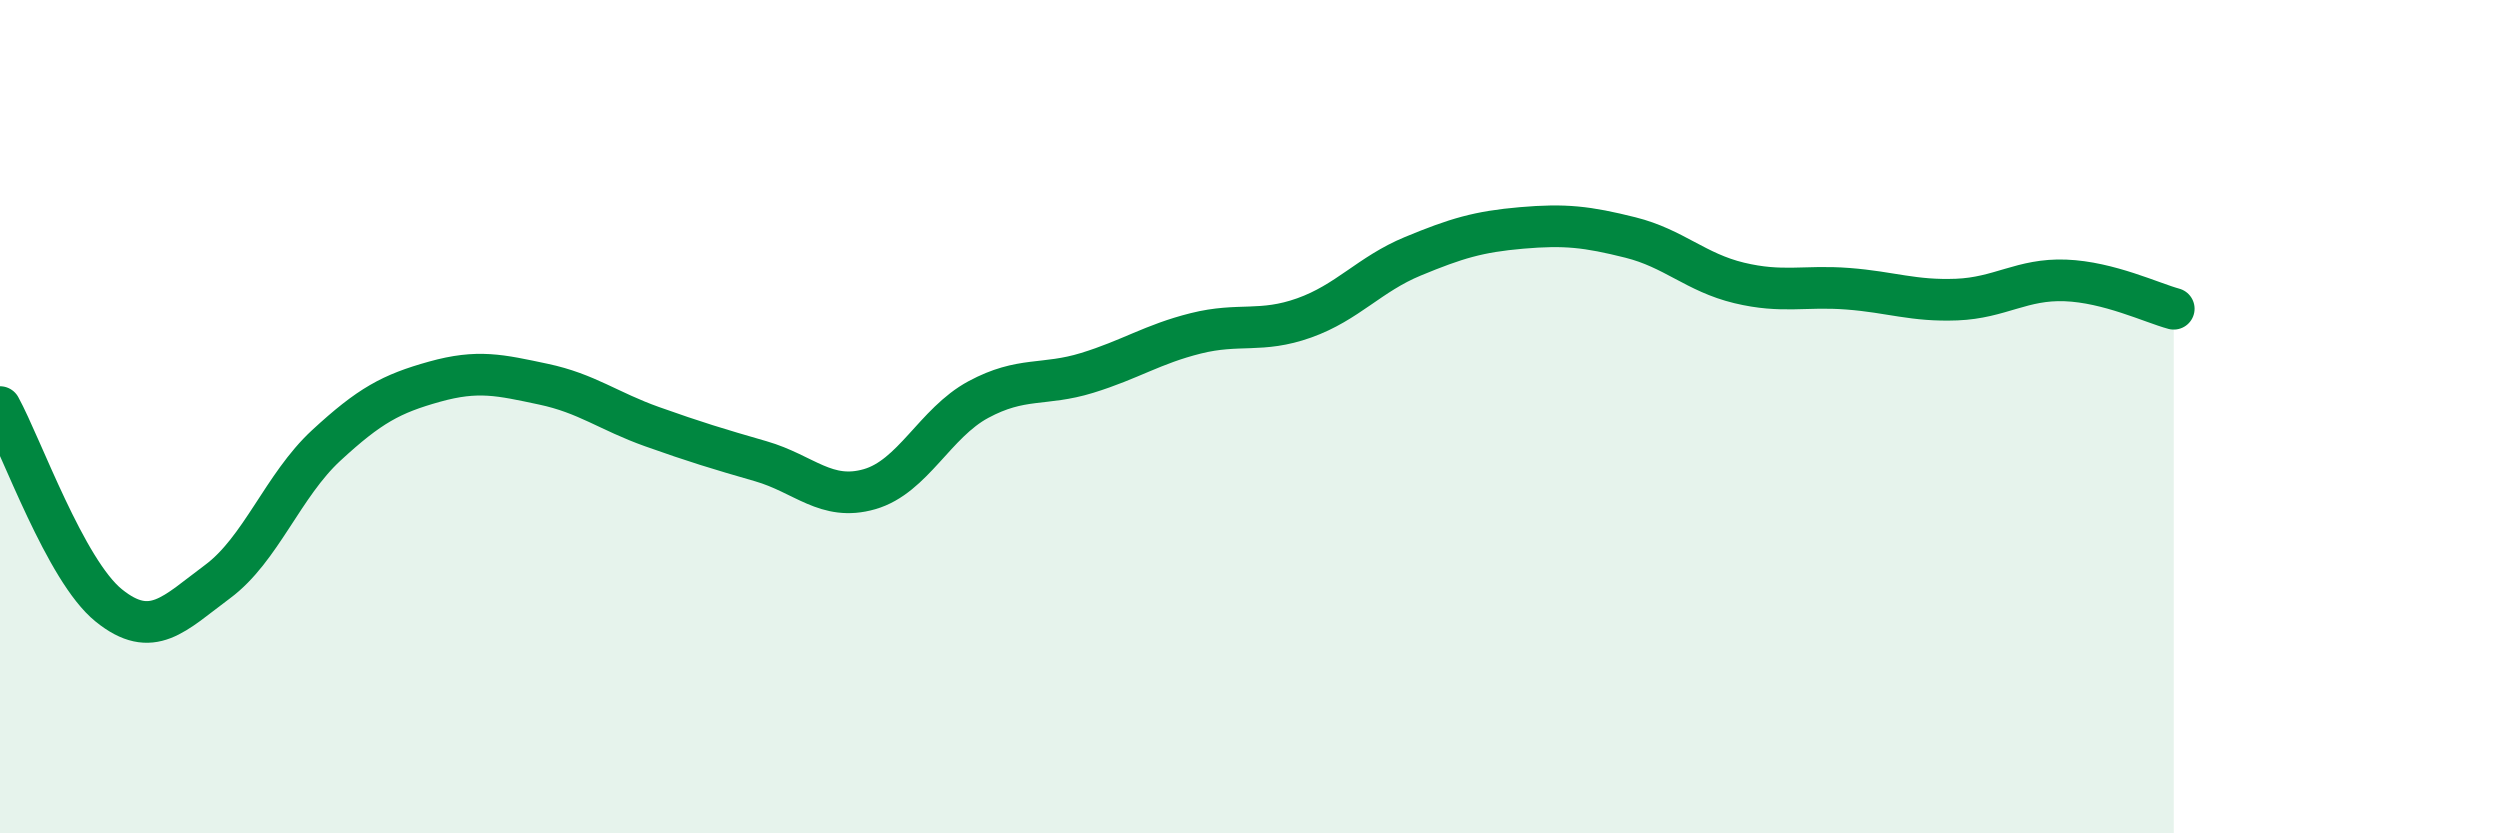
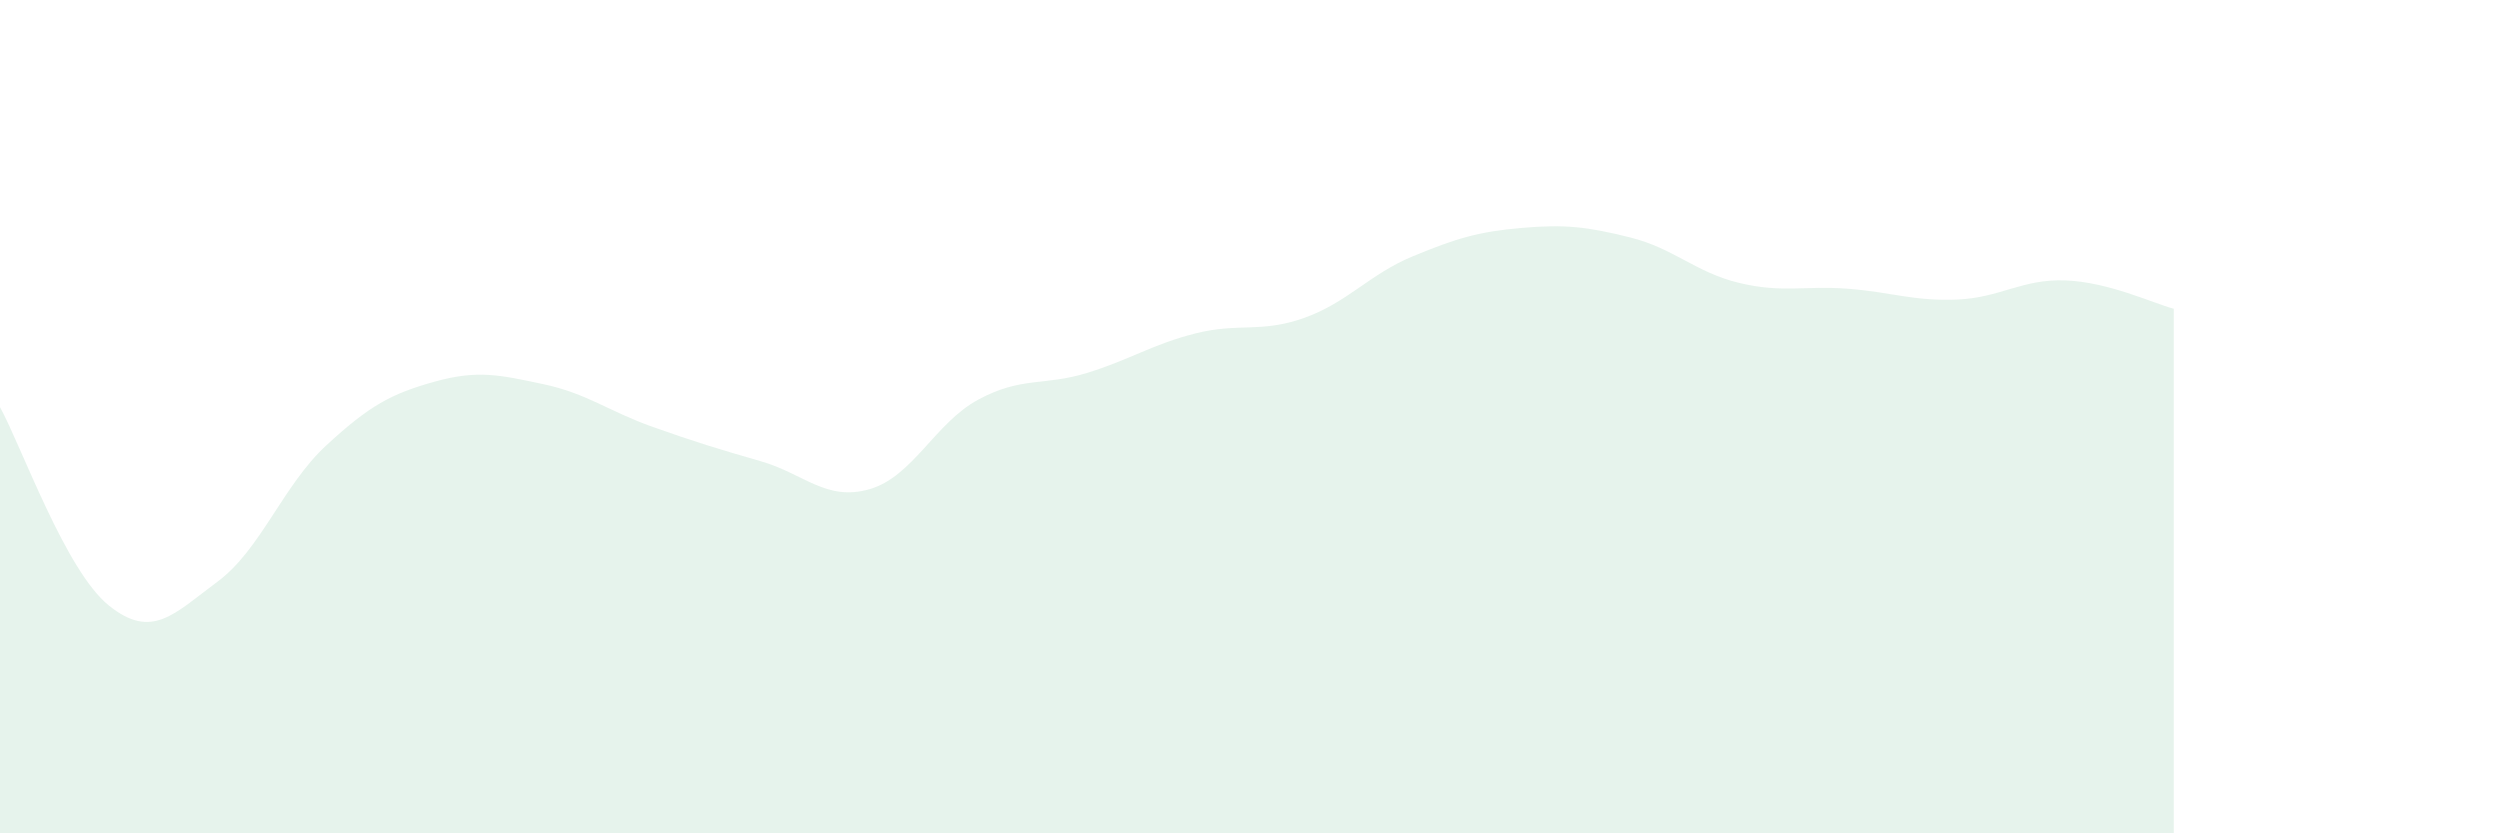
<svg xmlns="http://www.w3.org/2000/svg" width="60" height="20" viewBox="0 0 60 20">
  <path d="M 0,9.77 C 0.52,10.72 1.57,13.69 2.61,14.53 C 3.65,15.37 4.18,14.73 5.22,13.96 C 6.26,13.19 6.79,11.65 7.83,10.69 C 8.87,9.73 9.39,9.45 10.43,9.16 C 11.47,8.87 12,9 13.04,9.22 C 14.08,9.44 14.61,9.87 15.65,10.24 C 16.69,10.61 17.22,10.77 18.26,11.07 C 19.3,11.37 19.83,12.04 20.87,11.74 C 21.91,11.44 22.44,10.15 23.48,9.59 C 24.52,9.03 25.05,9.27 26.09,8.95 C 27.13,8.63 27.66,8.26 28.7,8 C 29.74,7.74 30.26,8 31.3,7.63 C 32.34,7.26 32.87,6.58 33.91,6.15 C 34.95,5.72 35.48,5.56 36.52,5.47 C 37.56,5.38 38.09,5.44 39.13,5.7 C 40.17,5.96 40.7,6.54 41.74,6.79 C 42.78,7.04 43.31,6.85 44.35,6.93 C 45.39,7.01 45.92,7.23 46.96,7.19 C 48,7.15 48.53,6.69 49.57,6.73 C 50.61,6.77 51.65,7.27 52.17,7.41L52.17 20L0 20Z" fill="#008740" opacity="0.1" stroke-linecap="round" stroke-linejoin="round" />
-   <path d="M 0,9.77 C 0.52,10.72 1.57,13.69 2.61,14.53 C 3.65,15.37 4.18,14.73 5.22,13.96 C 6.26,13.19 6.79,11.65 7.83,10.69 C 8.87,9.73 9.39,9.45 10.43,9.16 C 11.47,8.87 12,9 13.04,9.22 C 14.08,9.44 14.61,9.87 15.65,10.24 C 16.69,10.61 17.22,10.77 18.26,11.07 C 19.3,11.37 19.83,12.04 20.87,11.74 C 21.91,11.44 22.44,10.15 23.48,9.59 C 24.52,9.03 25.05,9.27 26.09,8.95 C 27.13,8.63 27.66,8.26 28.7,8 C 29.74,7.74 30.26,8 31.3,7.63 C 32.34,7.26 32.87,6.58 33.91,6.15 C 34.95,5.72 35.48,5.56 36.52,5.47 C 37.56,5.38 38.09,5.44 39.13,5.7 C 40.17,5.96 40.7,6.54 41.74,6.79 C 42.78,7.04 43.31,6.85 44.35,6.93 C 45.39,7.01 45.92,7.23 46.96,7.19 C 48,7.15 48.53,6.69 49.57,6.73 C 50.61,6.77 51.65,7.27 52.17,7.41" stroke="#008740" stroke-width="1" fill="none" stroke-linecap="round" stroke-linejoin="round" />
</svg>